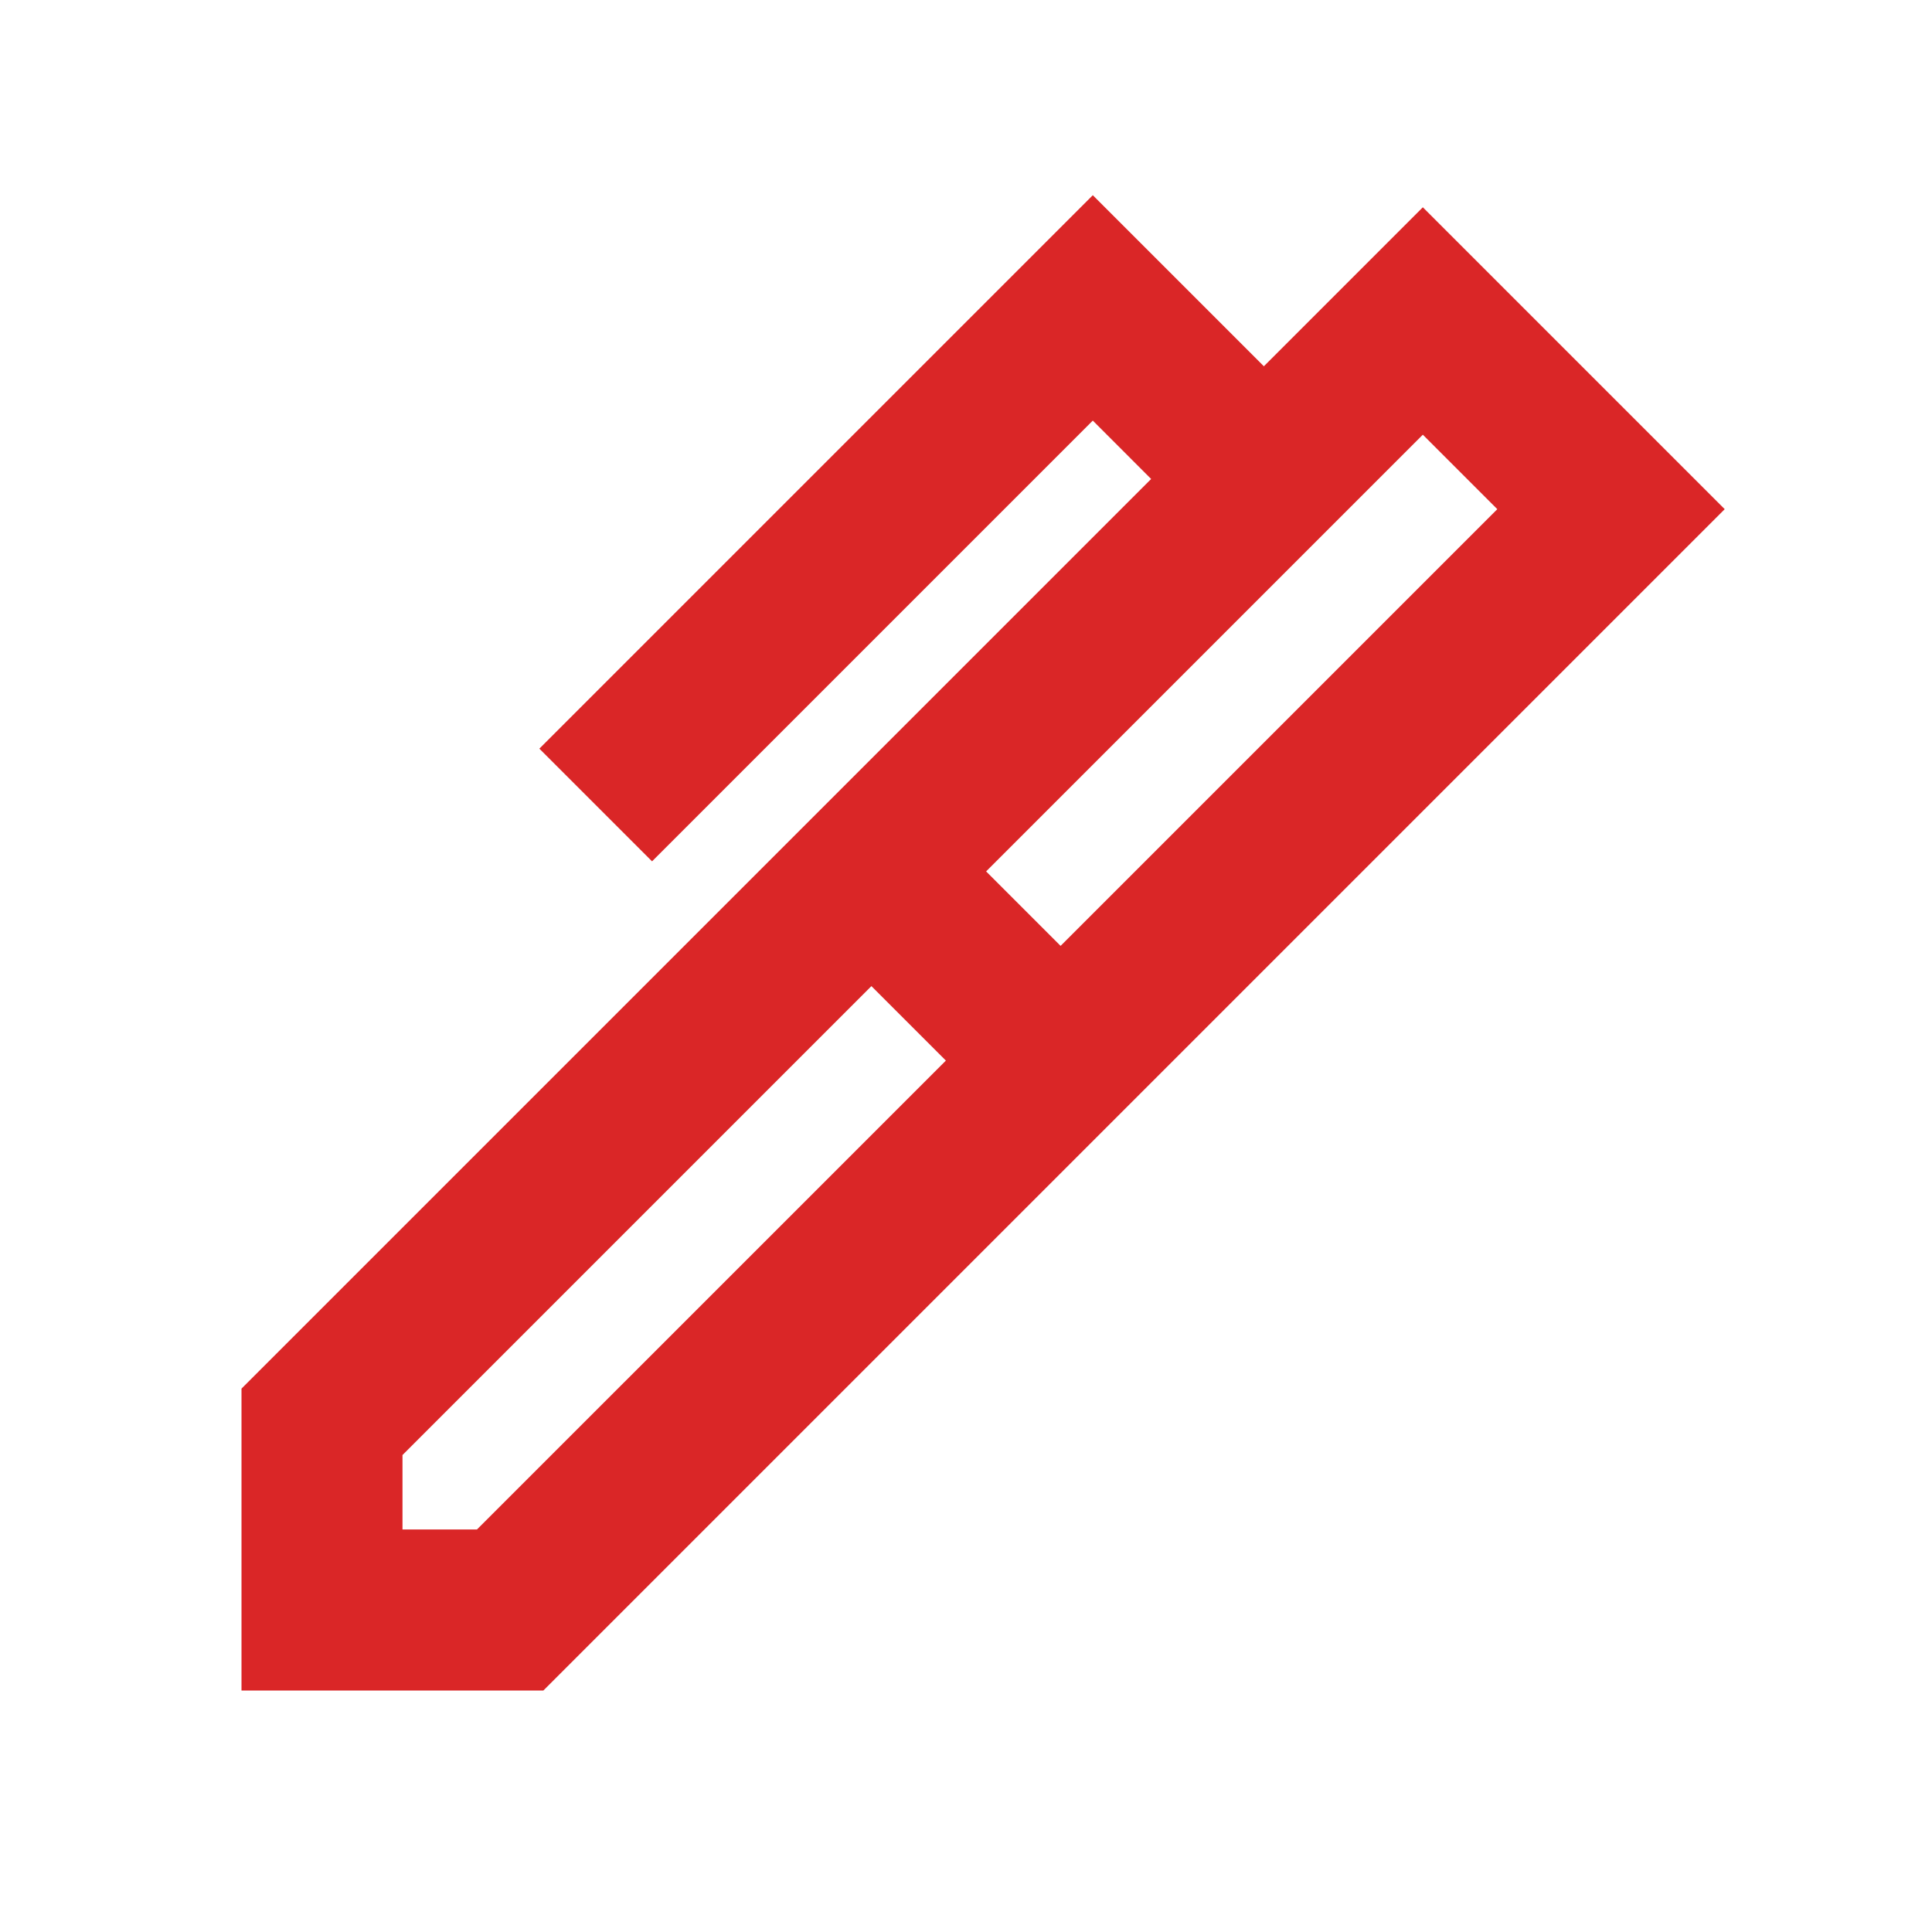
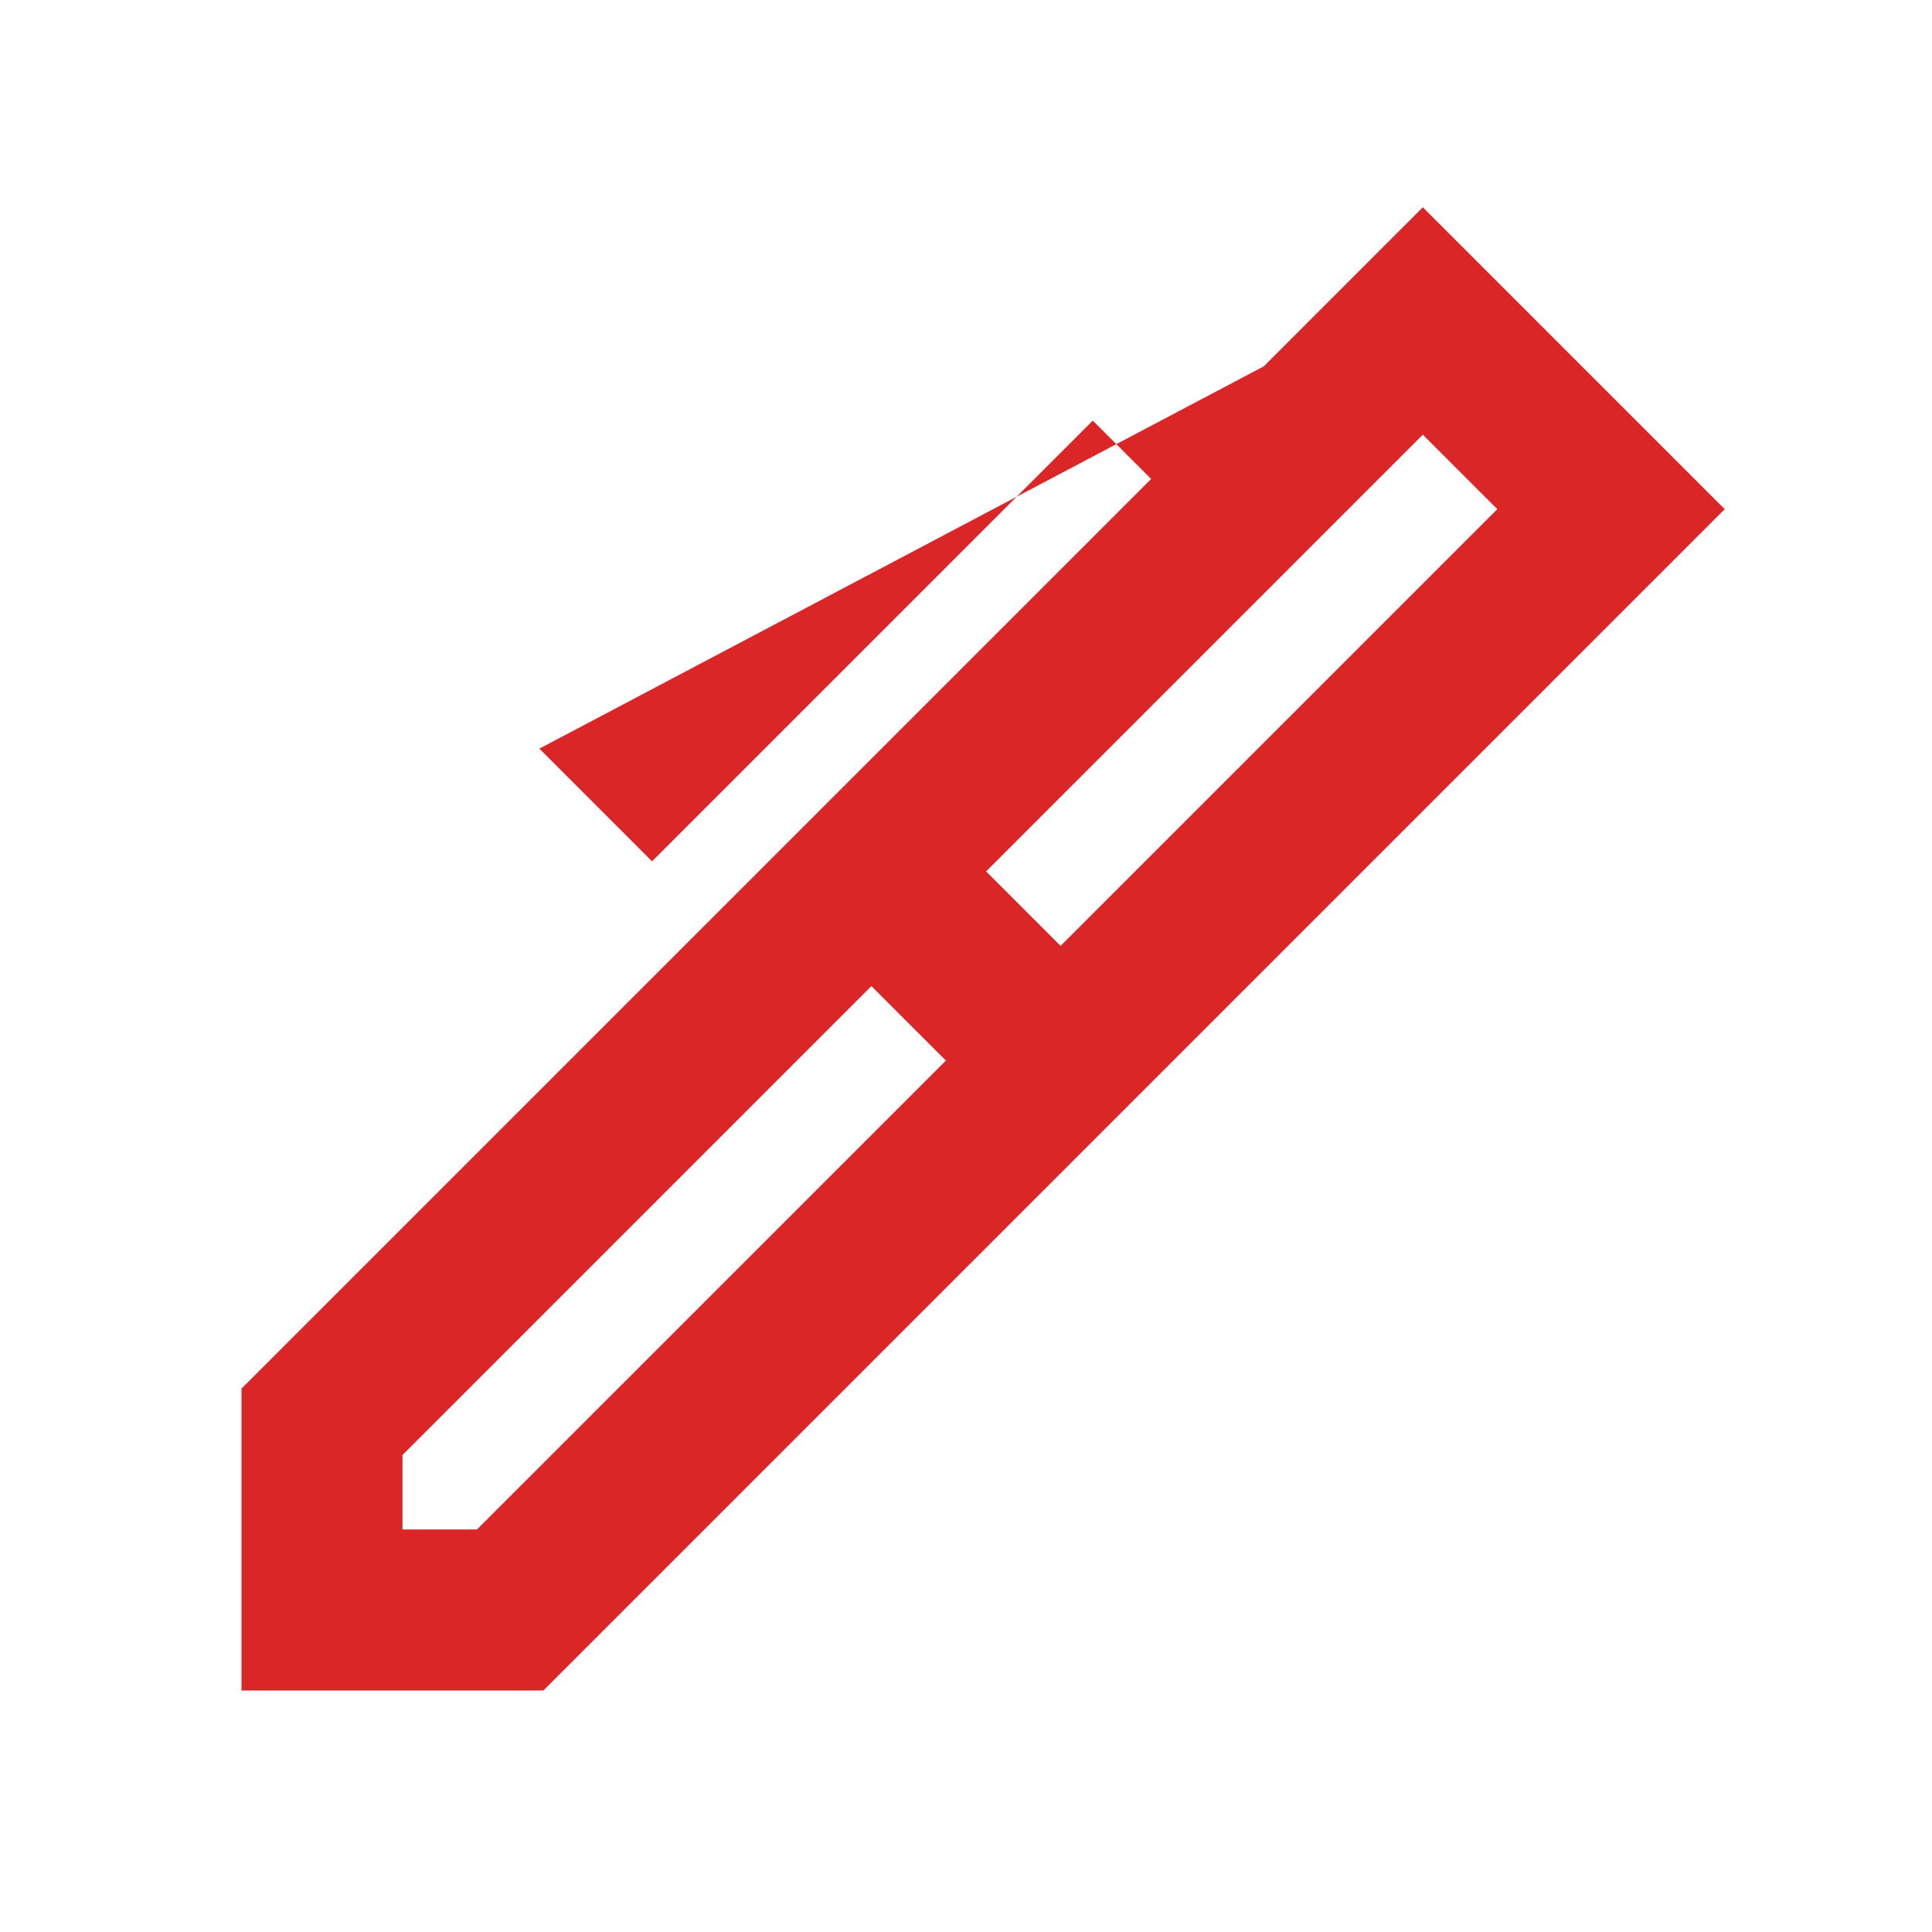
<svg xmlns="http://www.w3.org/2000/svg" width="70" height="70" viewBox="0 0 70 70" fill="none">
-   <path d="M35.729 31.573L38.427 34.271L54.25 18.448L51.552 15.75L35.729 31.573ZM14.583 55.416H17.281L34.271 38.427L31.573 35.729L14.583 52.719V55.416ZM40.469 40.469L29.531 29.531L41.708 17.354L39.594 15.239L23.625 31.208L19.542 27.125L39.594 7.073L45.792 13.271L51.552 7.51L62.49 18.448L40.469 40.469ZM19.688 61.25H8.75V50.312L29.531 29.531L40.469 40.469L19.688 61.25Z" fill="#DA2627" />
+   <path d="M35.729 31.573L38.427 34.271L54.25 18.448L51.552 15.75L35.729 31.573ZM14.583 55.416H17.281L34.271 38.427L31.573 35.729L14.583 52.719V55.416ZM40.469 40.469L29.531 29.531L41.708 17.354L39.594 15.239L23.625 31.208L19.542 27.125L45.792 13.271L51.552 7.51L62.49 18.448L40.469 40.469ZM19.688 61.25H8.75V50.312L29.531 29.531L40.469 40.469L19.688 61.25Z" fill="#DA2627" />
</svg>